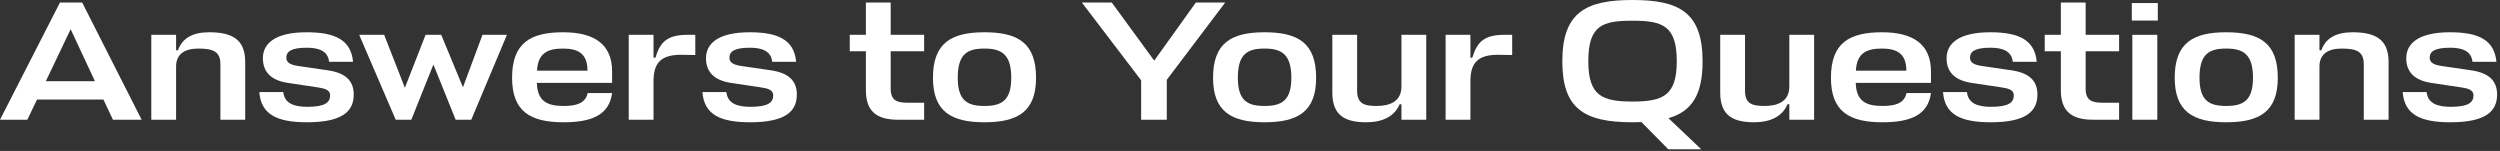
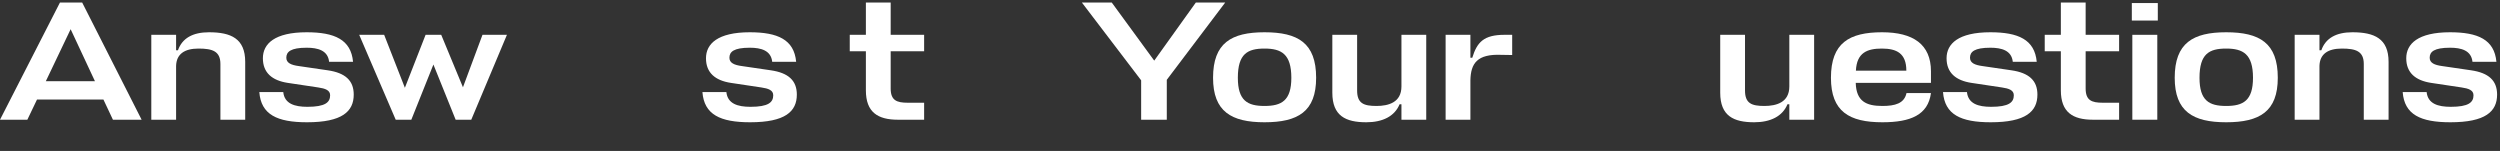
<svg xmlns="http://www.w3.org/2000/svg" fill="none" height="100%" overflow="visible" preserveAspectRatio="none" style="display: block;" viewBox="0 0 530 32" width="100%">
  <rect x="0" y="0" width="530" height="32" fill="#333333" stroke="none" />
  <g id="Title">
    <path d="M519.413 10.116C516.029 10.116 515.093 10.98 515.093 12.24C515.093 13.356 516.137 13.788 517.721 14.004L523.877 14.904C527.585 15.444 529.385 17.064 529.385 20.052C529.385 23.652 526.901 25.92 519.485 25.92C513.149 25.92 509.729 24.3 509.369 19.512H514.445C514.697 21.996 516.857 22.644 519.557 22.644C523.337 22.644 524.381 21.708 524.381 20.196C524.381 19.116 523.337 18.756 521.861 18.54L515.381 17.568C512.105 17.064 510.125 15.444 510.125 12.348C510.125 9.288 512.609 6.84 519.413 6.84C525.317 6.84 528.809 8.388 529.241 13.104H524.165C523.913 10.692 521.789 10.116 519.413 10.116Z" fill="white" id="Vector" />
    <path d="M501.122 25.38V13.572C501.122 10.872 499.466 10.296 496.478 10.296C493.526 10.296 491.798 11.448 491.726 13.968V25.38H486.47V7.38H491.726V10.656H492.122C493.022 8.1 495.254 6.84 498.71 6.84C503.354 6.84 506.378 8.172 506.378 13.104V25.38H501.122Z" fill="white" id="Vector_2" />
    <path d="M471.947 22.464C475.547 22.464 477.635 21.348 477.635 16.488C477.635 11.448 475.511 10.296 471.947 10.296C468.347 10.296 466.295 11.412 466.295 16.488C466.295 21.348 468.347 22.464 471.947 22.464ZM471.947 6.84C479.039 6.84 482.891 9.108 482.891 16.488C482.891 23.652 479.039 25.92 471.947 25.92C464.927 25.92 461.039 23.652 461.039 16.488C461.039 9.108 464.927 6.84 471.947 6.84Z" fill="white" id="Vector_3" />
    <path d="M452.055 7.38H457.347V25.38H452.055V7.38ZM457.455 4.356H451.947V0.648H457.455V4.356Z" fill="white" id="Vector_4" />
    <path d="M449.25 21.78V25.38H443.706C439.422 25.38 436.901 23.796 436.901 19.152V10.872H433.482V7.38H436.901V0.54H442.157V7.38H449.25V10.872H442.157V18.756C442.157 21.276 443.418 21.78 445.794 21.78H449.25Z" fill="white" id="Vector_5" />
    <path d="M421.96 10.116C418.576 10.116 417.64 10.98 417.64 12.24C417.64 13.356 418.684 13.788 420.268 14.004L426.424 14.904C430.132 15.444 431.932 17.064 431.932 20.052C431.932 23.652 429.448 25.92 422.032 25.92C415.696 25.92 412.276 24.3 411.916 19.512H416.992C417.244 21.996 419.404 22.644 422.104 22.644C425.884 22.644 426.928 21.708 426.928 20.196C426.928 19.116 425.884 18.756 424.408 18.54L417.928 17.568C414.652 17.064 412.672 15.444 412.672 12.348C412.672 9.288 415.156 6.84 421.96 6.84C427.864 6.84 431.356 8.388 431.788 13.104H426.712C426.46 10.692 424.336 10.116 421.96 10.116Z" fill="white" id="Vector_6" />
    <path d="M409.364 15.12V17.568H393.416C393.524 21.492 395.648 22.464 399.068 22.464C401.768 22.464 403.712 21.924 404.18 19.728H409.364C408.752 24.372 405.044 25.92 399.068 25.92C392.048 25.92 388.16 23.652 388.16 16.488C388.16 9.108 392.048 6.84 398.996 6.84C405.584 6.84 409.364 9.396 409.364 15.12ZM398.96 10.296C395.9 10.296 393.632 11.124 393.452 14.976H404.144C404.144 11.304 402.092 10.296 398.96 10.296Z" fill="white" id="Vector_7" />
    <path d="M369.942 7.38V19.188C369.942 21.924 371.346 22.464 374.046 22.464C376.602 22.464 379.338 21.708 379.338 18.324V7.38H384.594V25.38H379.338V22.104H378.942C377.898 24.66 375.342 25.92 371.886 25.92C367.53 25.92 364.686 24.588 364.686 19.656V7.38H369.942Z" fill="white" id="Vector_8" />
-     <path d="M360.661 31.644H353.677L347.989 25.884C347.377 25.884 346.729 25.92 346.081 25.92C335.821 25.92 331.213 23.04 331.213 12.996C331.213 2.556 336.289 0 346.081 0C355.909 0 360.949 2.556 360.949 12.996C360.949 20.088 358.681 23.616 353.713 25.056L360.661 31.644ZM346.081 21.528C352.453 21.528 355.477 20.34 355.477 12.996C355.477 5.4 352.417 4.392 346.081 4.392C339.709 4.392 336.721 5.364 336.721 12.996C336.721 20.34 339.709 21.528 346.081 21.528Z" fill="white" id="Vector_9" />
    <path d="M318.962 7.38H320.582V11.664L318.278 11.628C313.166 11.412 311.798 13.428 311.726 17.028V25.38H306.47V7.38H311.726V12.24H312.122C313.13 8.964 314.534 7.38 318.962 7.38Z" fill="white" id="Vector_10" />
    <path d="M287.71 7.38V19.188C287.71 21.924 289.114 22.464 291.814 22.464C294.37 22.464 297.106 21.708 297.106 18.324V7.38H302.362V25.38H297.106V22.104H296.71C295.666 24.66 293.11 25.92 289.654 25.92C285.298 25.92 282.454 24.588 282.454 19.656V7.38H287.71Z" fill="white" id="Vector_11" />
    <path d="M268.076 22.464C271.676 22.464 273.764 21.348 273.764 16.488C273.764 11.448 271.64 10.296 268.076 10.296C264.476 10.296 262.424 11.412 262.424 16.488C262.424 21.348 264.476 22.464 268.076 22.464ZM268.076 6.84C275.168 6.84 279.02 9.108 279.02 16.488C279.02 23.652 275.168 25.92 268.076 25.92C261.056 25.92 257.168 23.652 257.168 16.488C257.168 9.108 261.056 6.84 268.076 6.84Z" fill="white" id="Vector_12" />
    <path d="M229.359 0.54H235.695L244.695 12.852L253.515 0.54H259.743L247.359 16.92V25.38H241.923V17.028L229.359 0.54Z" fill="white" id="Vector_13" />
-     <path d="M208.697 22.464C212.297 22.464 214.385 21.348 214.385 16.488C214.385 11.448 212.261 10.296 208.697 10.296C205.097 10.296 203.045 11.412 203.045 16.488C203.045 21.348 205.097 22.464 208.697 22.464ZM208.697 6.84C215.789 6.84 219.641 9.108 219.641 16.488C219.641 23.652 215.789 25.92 208.697 25.92C201.677 25.92 197.789 23.652 197.789 16.488C197.789 9.108 201.677 6.84 208.697 6.84Z" fill="white" id="Vector_14" />
    <path d="M195.915 21.78V25.38H190.371C186.087 25.38 183.567 23.796 183.567 19.152V10.872H180.147V7.38H183.567V0.54H188.823V7.38H195.915V10.872H188.823V18.756C188.823 21.276 190.083 21.78 192.459 21.78H195.915Z" fill="white" id="Vector_15" />
    <path d="M158.957 10.116C155.573 10.116 154.637 10.98 154.637 12.24C154.637 13.356 155.681 13.788 157.265 14.004L163.421 14.904C167.129 15.444 168.929 17.064 168.929 20.052C168.929 23.652 166.445 25.92 159.029 25.92C152.693 25.92 149.273 24.3 148.913 19.512H153.989C154.241 21.996 156.401 22.644 159.101 22.644C162.881 22.644 163.925 21.708 163.925 20.196C163.925 19.116 162.881 18.756 161.405 18.54L154.925 17.568C151.649 17.064 149.669 15.444 149.669 12.348C149.669 9.288 152.153 6.84 158.957 6.84C164.861 6.84 168.353 8.388 168.785 13.104H163.709C163.457 10.692 161.333 10.116 158.957 10.116Z" fill="white" id="Vector_16" />
-     <path d="M145.783 7.38H147.403V11.664L145.099 11.628C139.987 11.412 138.619 13.428 138.547 17.028V25.38H133.291V7.38H138.547V12.24H138.943C139.951 8.964 141.355 7.38 145.783 7.38Z" fill="white" id="Vector_17" />
-     <path d="M129.766 15.12V17.568H113.818C113.926 21.492 116.05 22.464 119.47 22.464C122.17 22.464 124.114 21.924 124.582 19.728H129.766C129.154 24.372 125.446 25.92 119.47 25.92C112.45 25.92 108.562 23.652 108.562 16.488C108.562 9.108 112.45 6.84 119.398 6.84C125.986 6.84 129.766 9.396 129.766 15.12ZM119.362 10.296C116.302 10.296 114.034 11.124 113.854 14.976H124.546C124.546 11.304 122.494 10.296 119.362 10.296Z" fill="white" id="Vector_18" />
    <path d="M87.202 25.38H83.89L76.15 7.38H81.442L85.834 18.612L90.226 7.38H93.538L98.146 18.504L102.286 7.38H107.47L99.91 25.38H96.598L91.882 13.68L87.202 25.38Z" fill="white" id="Vector_19" />
    <path d="M65.019 10.116C61.635 10.116 60.699 10.98 60.699 12.24C60.699 13.356 61.743 13.788 63.327 14.004L69.483 14.904C73.191 15.444 74.991 17.064 74.991 20.052C74.991 23.652 72.507 25.92 65.091 25.92C58.755 25.92 55.335 24.3 54.975 19.512H60.051C60.303 21.996 62.463 22.644 65.163 22.644C68.943 22.644 69.987 21.708 69.987 20.196C69.987 19.116 68.943 18.756 67.467 18.54L60.987 17.568C57.711 17.064 55.731 15.444 55.731 12.348C55.731 9.288 58.215 6.84 65.019 6.84C70.923 6.84 74.415 8.388 74.847 13.104H69.771C69.519 10.692 67.395 10.116 65.019 10.116Z" fill="white" id="Vector_20" />
    <path d="M46.728 25.38V13.572C46.728 10.872 45.072 10.296 42.084 10.296C39.132 10.296 37.404 11.448 37.332 13.968V25.38H32.076V7.38H37.332V10.656H37.728C38.628 8.1 40.86 6.84 44.316 6.84C48.96 6.84 51.984 8.172 51.984 13.104V25.38H46.728Z" fill="white" id="Vector_21" />
    <path d="M-6.87718e-06 25.38L12.708 0.54H17.424L30.024 25.38H23.94L21.924 21.096H7.848L5.796 25.38H-6.87718e-06ZM14.976 6.192L9.72 17.208H20.124L14.976 6.192Z" fill="white" id="Vector_22" />
  </g>
</svg>